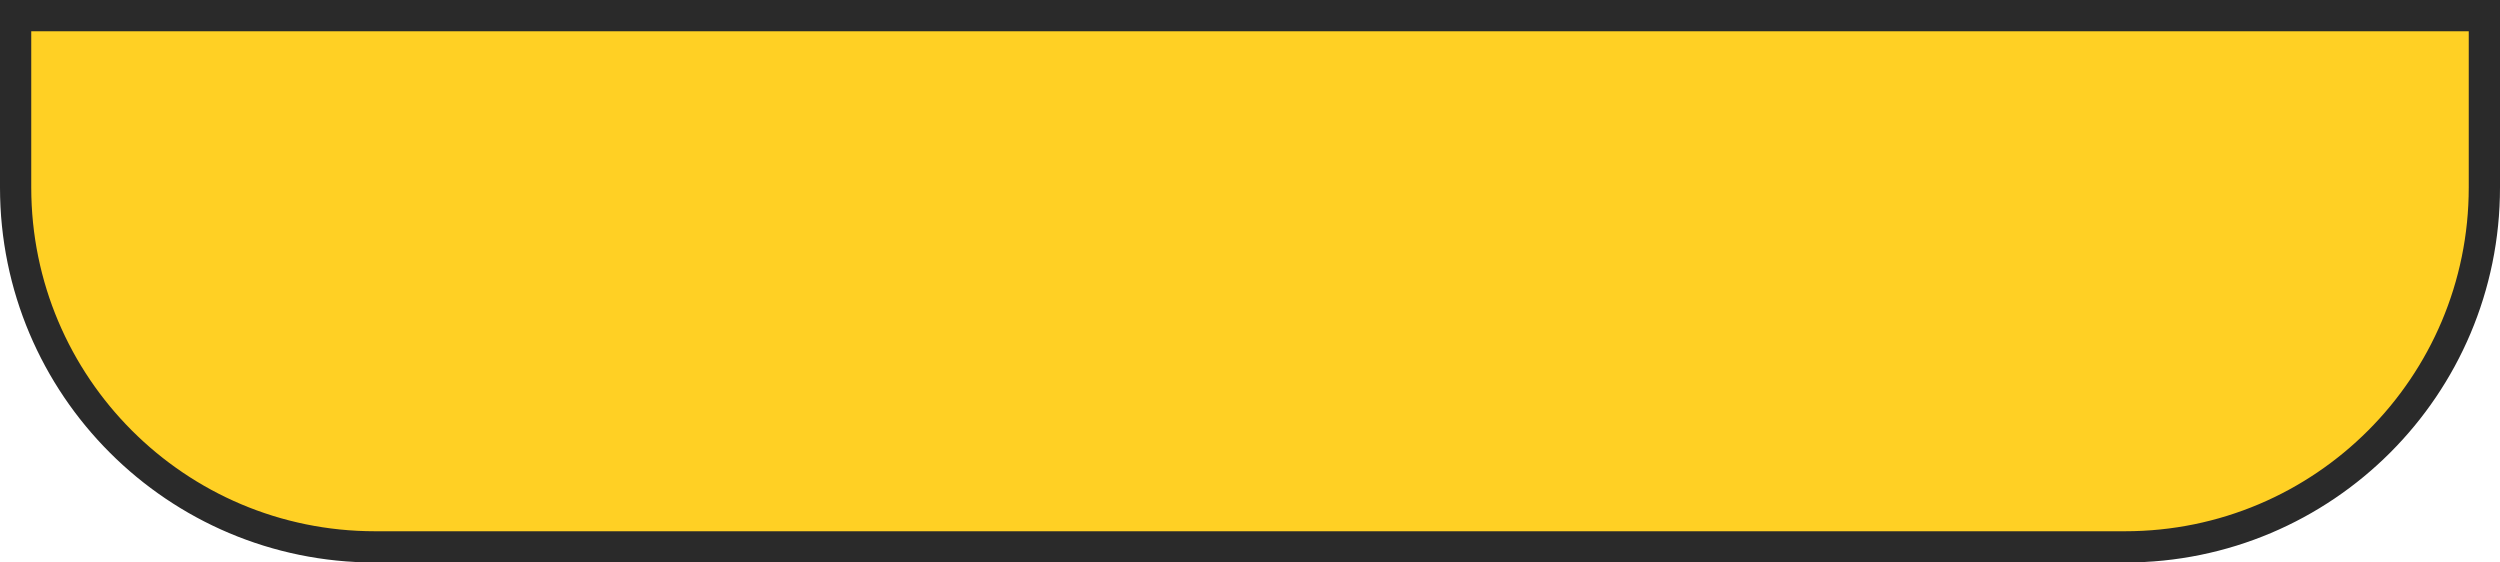
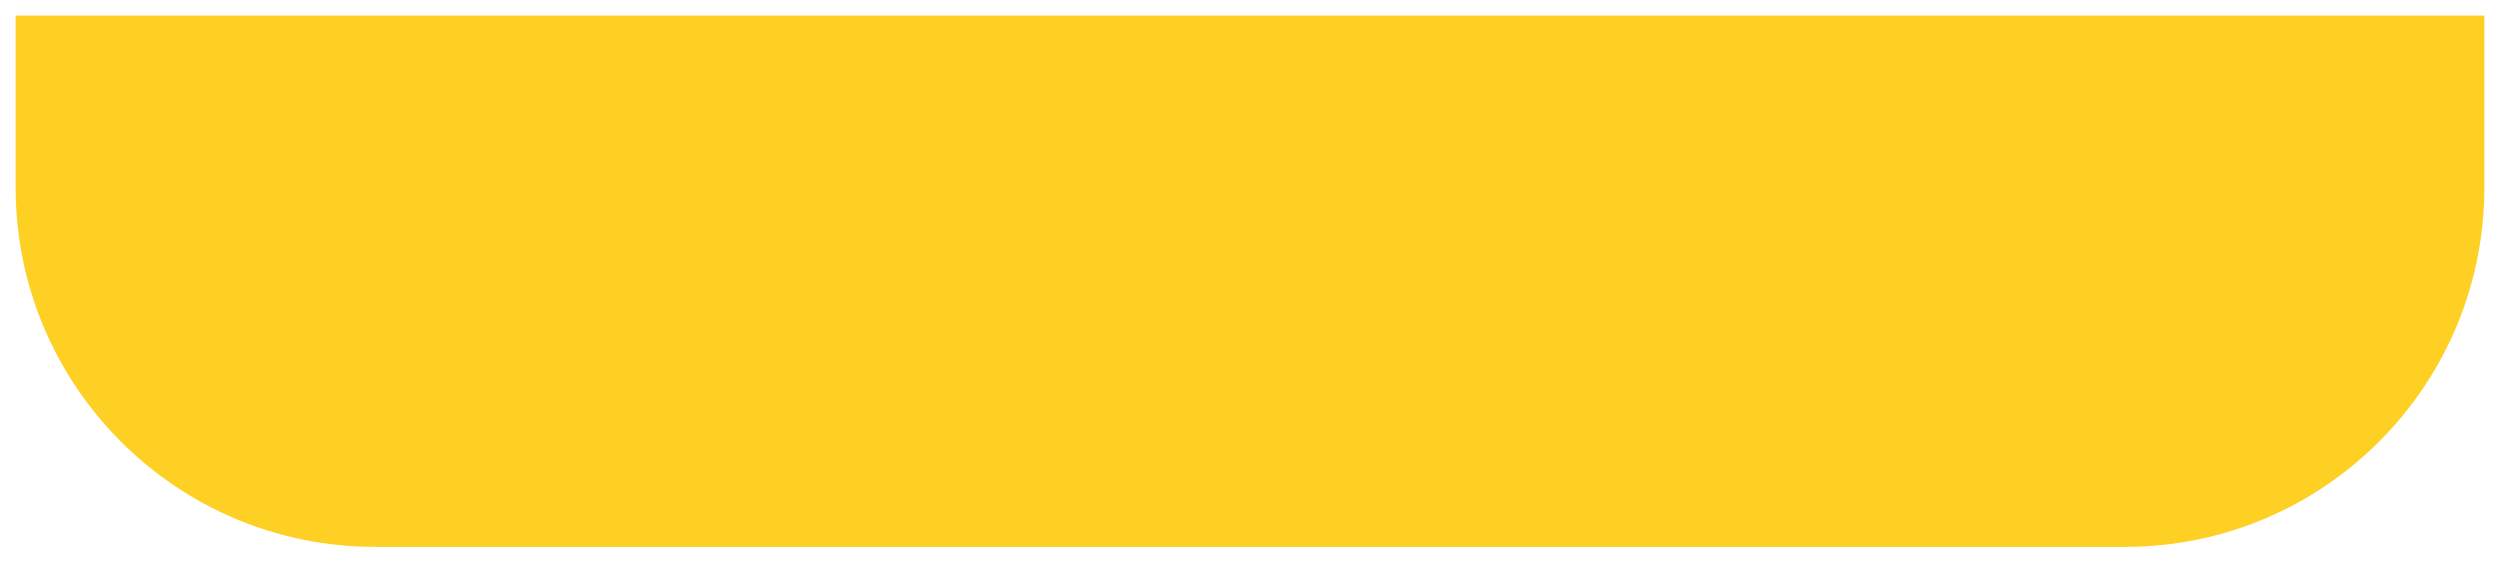
<svg xmlns="http://www.w3.org/2000/svg" width="80" height="18" viewBox="0 0 80 18" fill="none">
  <path d="M0.5 0.5H79.5V6C79.5 12.351 74.351 17.5 68 17.5H12C5.649 17.5 0.5 12.351 0.5 6V0.5Z" fill="#FFD024" />
-   <path d="M0.5 0.5H79.5V6C79.5 12.351 74.351 17.5 68 17.5H12C5.649 17.5 0.5 12.351 0.5 6V0.5Z" stroke="#2A2A2A" />
</svg>